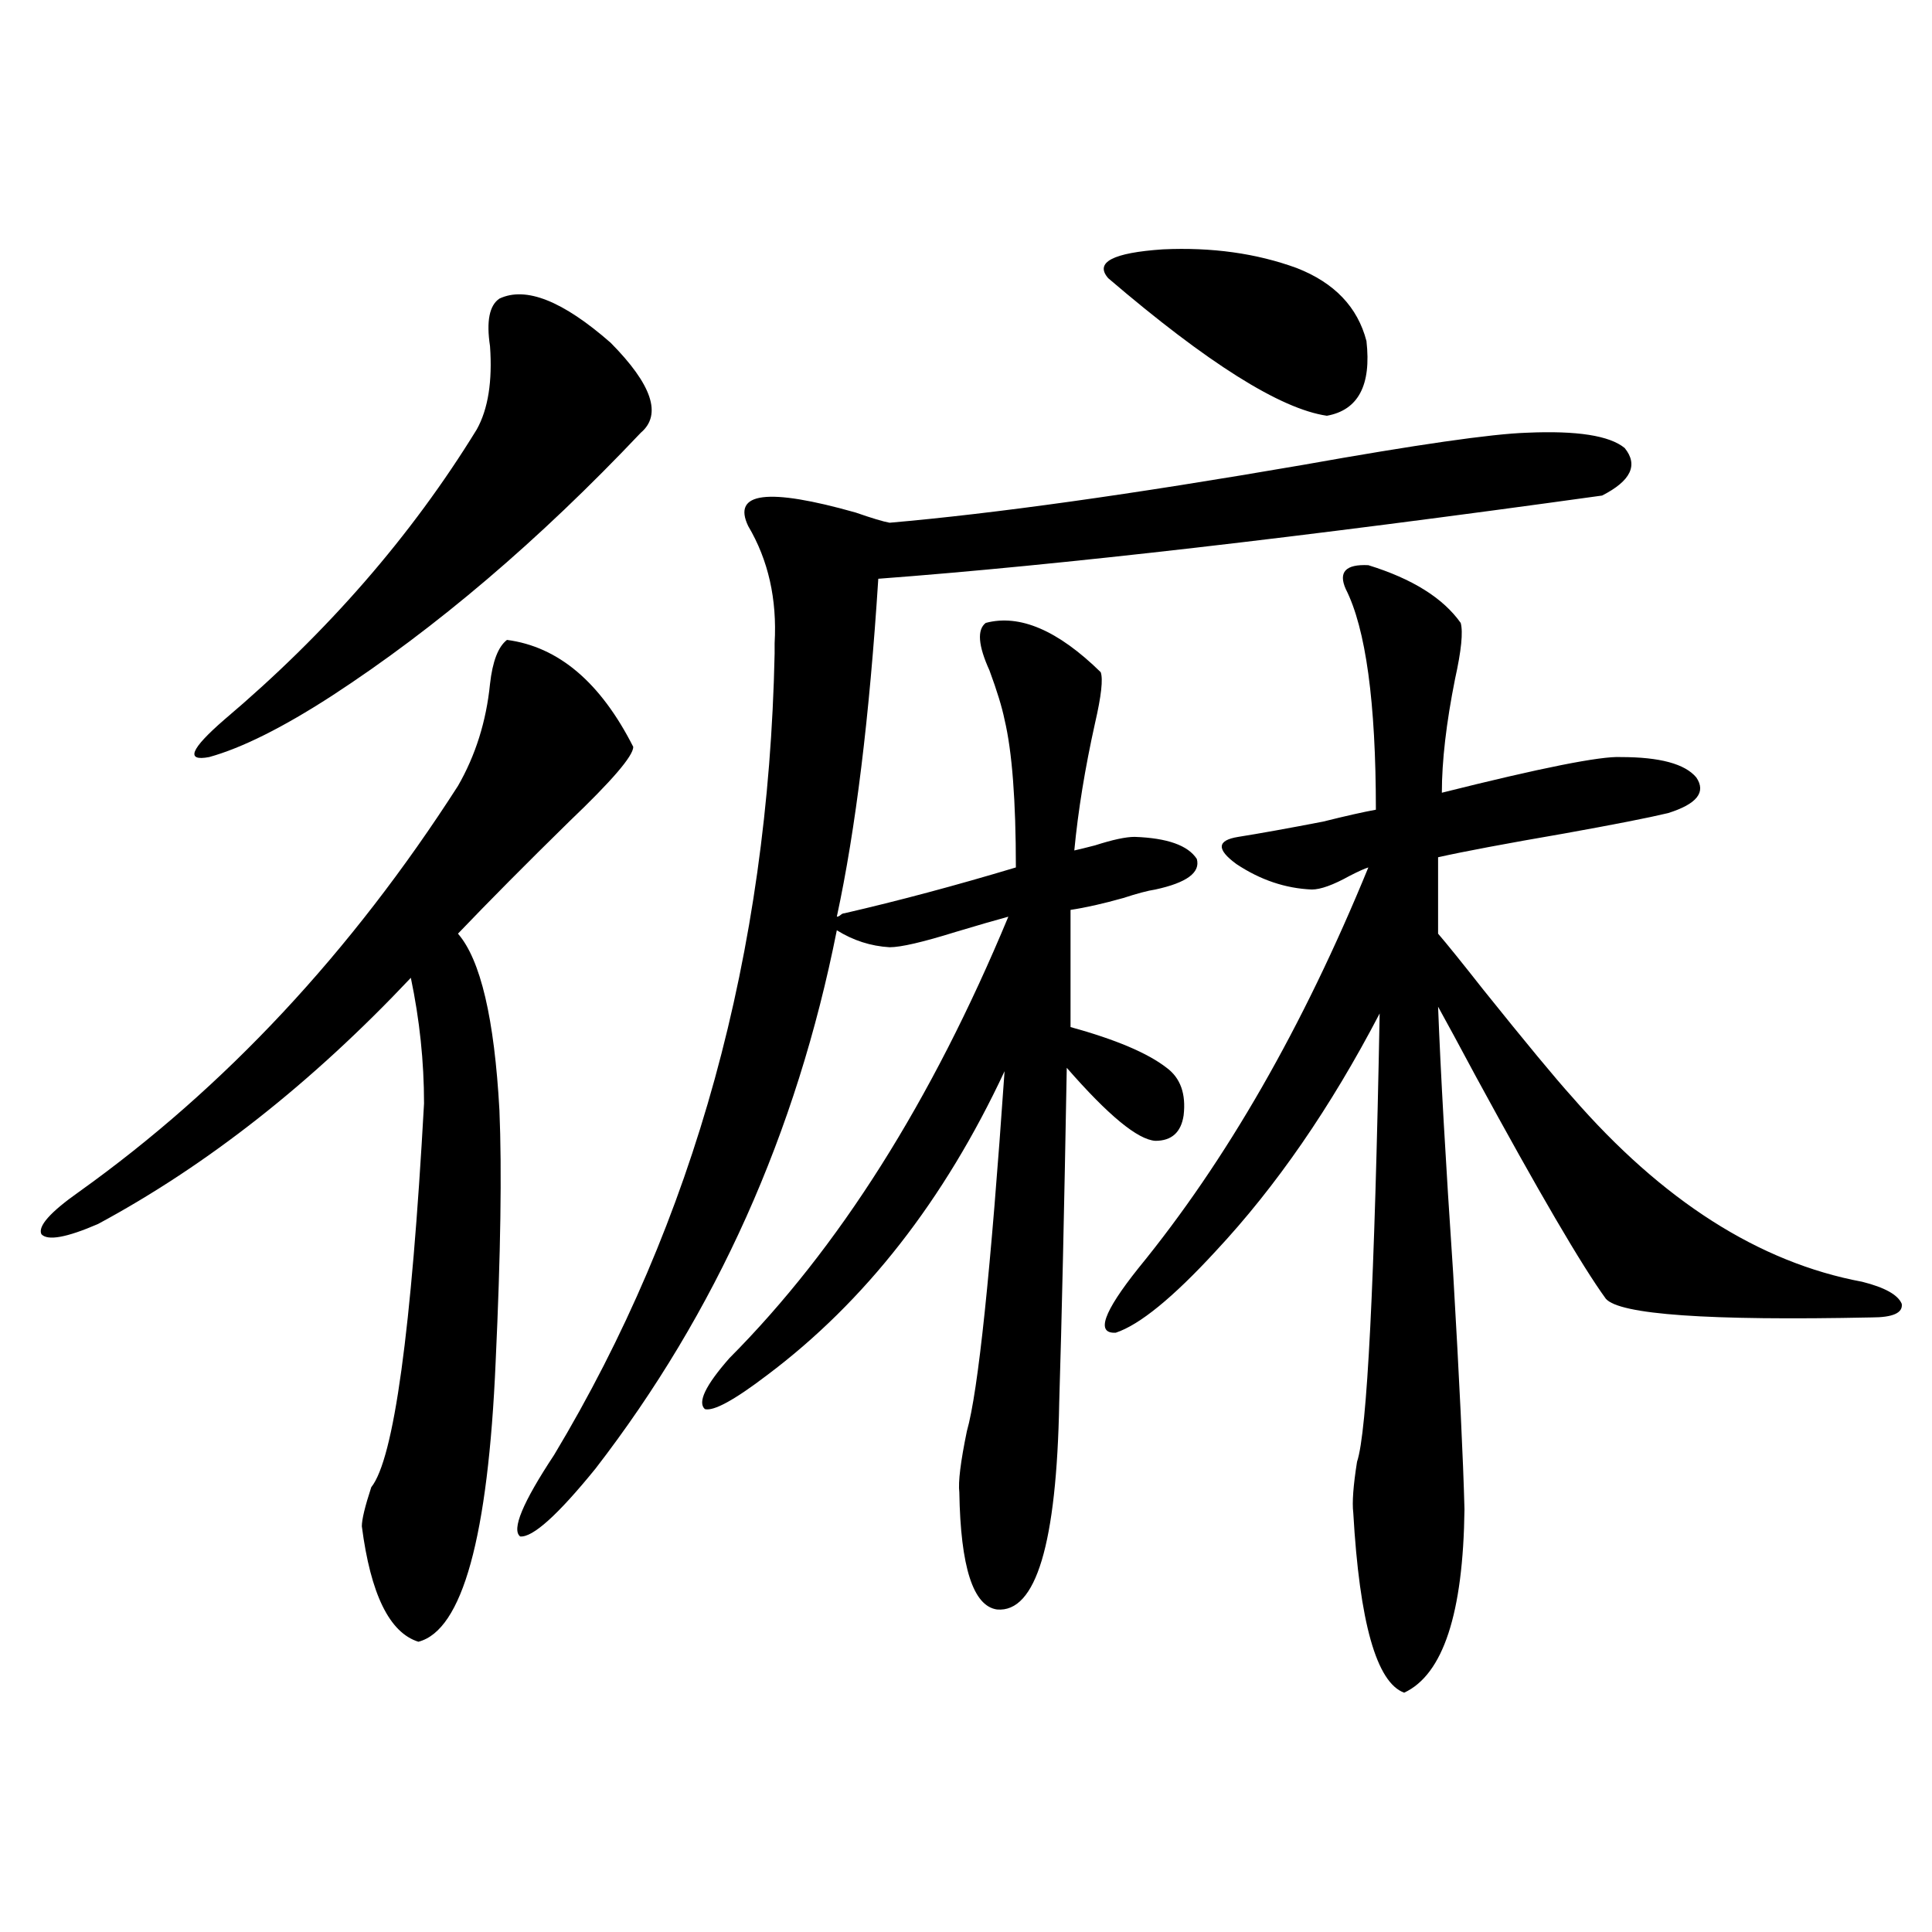
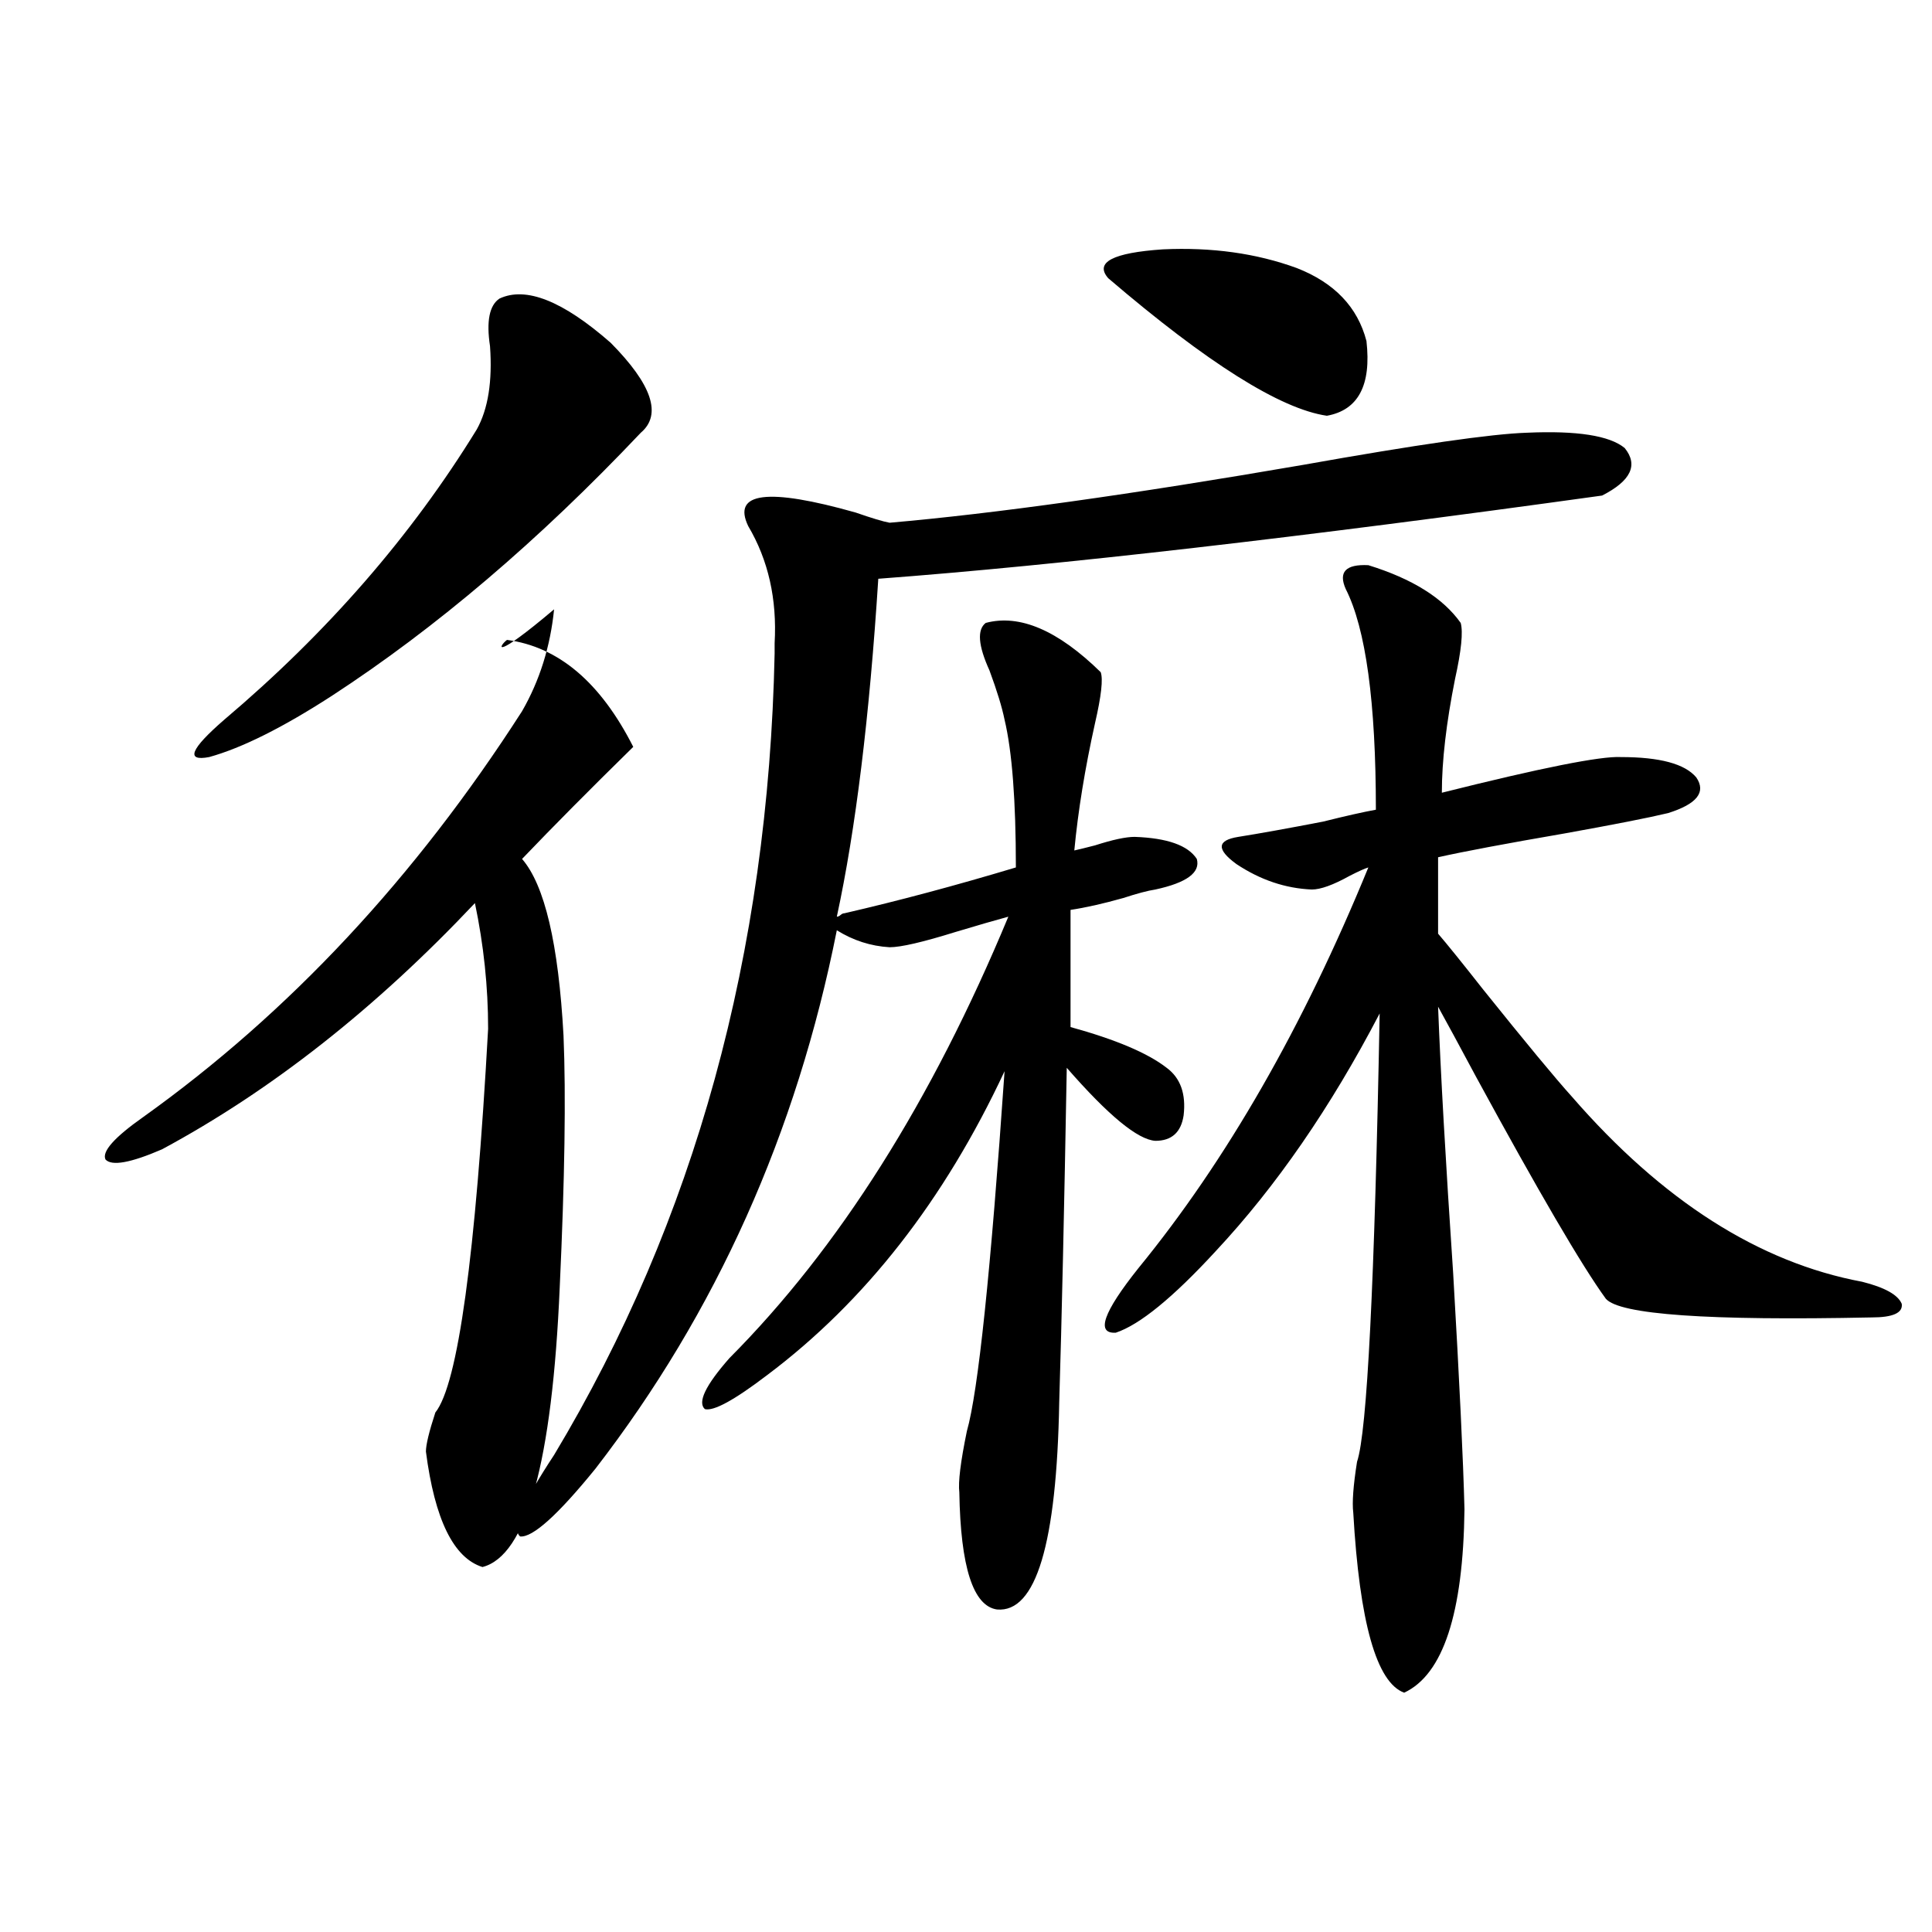
<svg xmlns="http://www.w3.org/2000/svg" version="1.1" id="图层_1" x="0px" y="0px" width="1000px" height="1000px" viewBox="0 0 1000 1000" enable-background="new 0 0 1000 1000" xml:space="preserve">
-   <path d="M262.408,331.211c26.661,3.516,48.444,21.973,65.364,55.371c0,4.696-11.066,17.578-33.17,38.672  c-22.118,21.685-41.31,41.021-57.56,58.008c11.707,13.485,18.856,43.945,21.463,91.406c1.296,31.063,0.641,74.419-1.951,130.078  c-3.902,90.829-17.24,139.155-39.999,145.02c-14.969-4.696-24.725-24.609-29.268-59.766c0-3.516,1.616-10.245,4.878-20.215  c11.707-14.64,20.807-80.859,27.316-198.633c0-21.671-2.287-43.354-6.829-65.039c-51.386,54.492-105.363,96.981-161.947,127.441  c-16.265,7.031-26.021,8.789-29.268,5.273c-1.951-4.093,4.542-11.426,19.512-21.973c75.44-53.901,140.804-123.926,196.092-210.059  c9.101-15.82,14.634-33.398,16.585-52.734C254.924,342.349,257.851,334.727,262.408,331.211z M258.506,154.551  c13.658-6.44,32.835,1.181,57.56,22.852c21.463,21.685,26.661,37.216,15.609,46.582c-52.682,55.673-106.019,101.074-159.996,136.23  c-25.365,16.411-46.508,26.958-63.413,31.641c-12.363,2.349-9.756-4.093,7.805-19.336c53.322-45.112,96.903-95.21,130.728-150.293  c5.854-10.547,8.125-24.897,6.829-43.066C251.677,166.278,253.293,158.066,258.506,154.551z M437.038,472.715  c27.957-6.44,57.56-14.351,88.778-23.73c0-34.565-1.951-60.054-5.854-76.465c-1.311-6.44-3.902-14.941-7.805-25.488  c-5.854-12.882-6.509-21.094-1.951-24.609c17.561-4.683,37.393,3.817,59.511,25.488c1.296,3.516,0.32,12.305-2.927,26.367  c-5.213,23.442-8.78,45.415-10.731,65.918c2.592-0.577,6.174-1.456,10.731-2.637c9.101-2.925,15.93-4.395,20.487-4.395  c16.905,0.591,27.637,4.395,32.194,11.426c1.951,7.031-5.213,12.305-21.463,15.82c-3.902,0.591-9.436,2.06-16.585,4.395  c-10.411,2.938-19.512,4.985-27.316,6.152v60.645c23.414,6.454,39.999,13.485,49.755,21.094c7.149,5.273,10.076,13.485,8.78,24.609  c-1.311,8.789-6.188,13.184-14.634,13.184c-9.115-0.577-24.39-13.184-45.853-37.793c-1.311,73.251-2.606,130.957-3.902,173.145  c-1.311,73.251-12.042,108.984-32.194,107.227c-12.362-1.758-18.871-21.973-19.512-60.645c-0.655-5.273,0.641-15.82,3.902-31.641  c5.854-20.503,12.348-82.617,19.512-186.328c-31.219,66.797-72.193,119.243-122.924,157.324  c-16.92,12.896-27.651,18.759-32.194,17.578c-3.902-3.516,0.32-12.305,12.683-26.367c56.584-56.827,104.708-133.003,144.387-228.516  c-6.509,1.758-15.609,4.395-27.316,7.91c-16.92,5.273-28.292,7.91-34.146,7.91c-9.756-0.577-18.871-3.516-27.316-8.789  c-20.822,104.892-62.438,197.754-124.875,278.613c-19.512,24.032-32.529,35.747-39.023,35.156  c-4.558-3.516,1.296-17.578,17.561-42.188c72.834-121.289,110.882-259.565,114.144-414.844c0-1.167,0-2.925,0-5.273  c1.296-22.852-3.262-43.066-13.658-60.645c-8.46-17.578,10.076-19.913,55.608-7.031c8.445,2.938,14.299,4.696,17.561,5.273  c53.978-4.683,125.195-14.64,213.653-29.883c59.176-10.547,97.879-16.108,116.095-16.699c26.006-1.167,42.926,1.47,50.73,7.91  c7.149,8.789,3.247,17.001-11.707,24.609c-156.094,21.685-280.969,36.035-374.625,43.066  c-4.558,71.493-11.707,129.79-21.463,174.902c0.641,0,1.296-0.288,1.951-0.879C435.728,473.017,436.383,472.715,437.038,472.715z   M671.179,138.73c19.512,7.622,31.539,20.215,36.097,37.793c2.592,22.852-4.237,35.747-20.487,38.672  c-24.069-3.516-61.797-27.246-113.168-71.191c-7.164-8.198,2.271-13.184,28.292-14.941  C627.277,127.896,650.356,131.122,671.179,138.73z M708.251,292.539c22.759,7.031,38.688,17.001,47.804,29.883  c1.296,4.696,0.32,14.364-2.927,29.004c-4.558,22.852-6.829,42.489-6.829,58.887c51.371-12.882,82.27-19.034,92.681-18.457  c20.152,0,33.17,3.516,39.023,10.547c5.198,7.622,0.32,13.774-14.634,18.457c-9.756,2.349-27.651,5.864-53.657,10.547  c-30.578,5.273-52.361,9.38-65.364,12.305v39.551c4.543,5.273,12.348,14.941,23.414,29.004  c22.104,27.548,37.393,46.005,45.853,55.371c46.828,53.915,96.903,85.845,150.24,95.801c11.707,2.938,18.536,6.743,20.487,11.426  c0.641,4.696-4.558,7.031-15.609,7.031c-84.556,1.758-130.408-1.456-137.558-9.668c-12.362-16.987-34.801-55.371-67.315-115.137  c-8.46-15.82-14.969-27.823-19.512-36.035c1.296,33.989,3.902,79.98,7.805,137.988c3.247,55.673,5.198,96.392,5.854,122.168  c-0.655,53.901-11.066,85.542-31.219,94.922c-14.313-5.273-23.094-36.337-26.341-93.164c-0.655-5.273,0-14.063,1.951-26.367  c5.198-15.229,9.101-92.573,11.707-232.031c-25.365,48.642-53.657,89.648-84.876,123.047  c-22.118,24.032-39.358,38.095-51.706,42.188c-10.411,0.591-6.509-10.547,11.707-33.398  c45.518-55.659,85.196-124.805,119.021-207.422c-1.951,0.591-5.213,2.06-9.756,4.395c-8.46,4.696-14.969,7.031-19.512,7.031  c-13.658-0.577-26.676-4.972-39.023-13.184c-10.411-7.608-10.091-12.305,0.976-14.063c11.052-1.758,25.686-4.395,43.901-7.91  c11.707-2.925,20.808-4.972,27.316-6.152c0-55.659-5.213-93.741-15.609-114.258C692.642,296.055,696.544,291.962,708.251,292.539z" />
+   <path d="M262.408,331.211c26.661,3.516,48.444,21.973,65.364,55.371c-22.118,21.685-41.31,41.021-57.56,58.008c11.707,13.485,18.856,43.945,21.463,91.406c1.296,31.063,0.641,74.419-1.951,130.078  c-3.902,90.829-17.24,139.155-39.999,145.02c-14.969-4.696-24.725-24.609-29.268-59.766c0-3.516,1.616-10.245,4.878-20.215  c11.707-14.64,20.807-80.859,27.316-198.633c0-21.671-2.287-43.354-6.829-65.039c-51.386,54.492-105.363,96.981-161.947,127.441  c-16.265,7.031-26.021,8.789-29.268,5.273c-1.951-4.093,4.542-11.426,19.512-21.973c75.44-53.901,140.804-123.926,196.092-210.059  c9.101-15.82,14.634-33.398,16.585-52.734C254.924,342.349,257.851,334.727,262.408,331.211z M258.506,154.551  c13.658-6.44,32.835,1.181,57.56,22.852c21.463,21.685,26.661,37.216,15.609,46.582c-52.682,55.673-106.019,101.074-159.996,136.23  c-25.365,16.411-46.508,26.958-63.413,31.641c-12.363,2.349-9.756-4.093,7.805-19.336c53.322-45.112,96.903-95.21,130.728-150.293  c5.854-10.547,8.125-24.897,6.829-43.066C251.677,166.278,253.293,158.066,258.506,154.551z M437.038,472.715  c27.957-6.44,57.56-14.351,88.778-23.73c0-34.565-1.951-60.054-5.854-76.465c-1.311-6.44-3.902-14.941-7.805-25.488  c-5.854-12.882-6.509-21.094-1.951-24.609c17.561-4.683,37.393,3.817,59.511,25.488c1.296,3.516,0.32,12.305-2.927,26.367  c-5.213,23.442-8.78,45.415-10.731,65.918c2.592-0.577,6.174-1.456,10.731-2.637c9.101-2.925,15.93-4.395,20.487-4.395  c16.905,0.591,27.637,4.395,32.194,11.426c1.951,7.031-5.213,12.305-21.463,15.82c-3.902,0.591-9.436,2.06-16.585,4.395  c-10.411,2.938-19.512,4.985-27.316,6.152v60.645c23.414,6.454,39.999,13.485,49.755,21.094c7.149,5.273,10.076,13.485,8.78,24.609  c-1.311,8.789-6.188,13.184-14.634,13.184c-9.115-0.577-24.39-13.184-45.853-37.793c-1.311,73.251-2.606,130.957-3.902,173.145  c-1.311,73.251-12.042,108.984-32.194,107.227c-12.362-1.758-18.871-21.973-19.512-60.645c-0.655-5.273,0.641-15.82,3.902-31.641  c5.854-20.503,12.348-82.617,19.512-186.328c-31.219,66.797-72.193,119.243-122.924,157.324  c-16.92,12.896-27.651,18.759-32.194,17.578c-3.902-3.516,0.32-12.305,12.683-26.367c56.584-56.827,104.708-133.003,144.387-228.516  c-6.509,1.758-15.609,4.395-27.316,7.91c-16.92,5.273-28.292,7.91-34.146,7.91c-9.756-0.577-18.871-3.516-27.316-8.789  c-20.822,104.892-62.438,197.754-124.875,278.613c-19.512,24.032-32.529,35.747-39.023,35.156  c-4.558-3.516,1.296-17.578,17.561-42.188c72.834-121.289,110.882-259.565,114.144-414.844c0-1.167,0-2.925,0-5.273  c1.296-22.852-3.262-43.066-13.658-60.645c-8.46-17.578,10.076-19.913,55.608-7.031c8.445,2.938,14.299,4.696,17.561,5.273  c53.978-4.683,125.195-14.64,213.653-29.883c59.176-10.547,97.879-16.108,116.095-16.699c26.006-1.167,42.926,1.47,50.73,7.91  c7.149,8.789,3.247,17.001-11.707,24.609c-156.094,21.685-280.969,36.035-374.625,43.066  c-4.558,71.493-11.707,129.79-21.463,174.902c0.641,0,1.296-0.288,1.951-0.879C435.728,473.017,436.383,472.715,437.038,472.715z   M671.179,138.73c19.512,7.622,31.539,20.215,36.097,37.793c2.592,22.852-4.237,35.747-20.487,38.672  c-24.069-3.516-61.797-27.246-113.168-71.191c-7.164-8.198,2.271-13.184,28.292-14.941  C627.277,127.896,650.356,131.122,671.179,138.73z M708.251,292.539c22.759,7.031,38.688,17.001,47.804,29.883  c1.296,4.696,0.32,14.364-2.927,29.004c-4.558,22.852-6.829,42.489-6.829,58.887c51.371-12.882,82.27-19.034,92.681-18.457  c20.152,0,33.17,3.516,39.023,10.547c5.198,7.622,0.32,13.774-14.634,18.457c-9.756,2.349-27.651,5.864-53.657,10.547  c-30.578,5.273-52.361,9.38-65.364,12.305v39.551c4.543,5.273,12.348,14.941,23.414,29.004  c22.104,27.548,37.393,46.005,45.853,55.371c46.828,53.915,96.903,85.845,150.24,95.801c11.707,2.938,18.536,6.743,20.487,11.426  c0.641,4.696-4.558,7.031-15.609,7.031c-84.556,1.758-130.408-1.456-137.558-9.668c-12.362-16.987-34.801-55.371-67.315-115.137  c-8.46-15.82-14.969-27.823-19.512-36.035c1.296,33.989,3.902,79.98,7.805,137.988c3.247,55.673,5.198,96.392,5.854,122.168  c-0.655,53.901-11.066,85.542-31.219,94.922c-14.313-5.273-23.094-36.337-26.341-93.164c-0.655-5.273,0-14.063,1.951-26.367  c5.198-15.229,9.101-92.573,11.707-232.031c-25.365,48.642-53.657,89.648-84.876,123.047  c-22.118,24.032-39.358,38.095-51.706,42.188c-10.411,0.591-6.509-10.547,11.707-33.398  c45.518-55.659,85.196-124.805,119.021-207.422c-1.951,0.591-5.213,2.06-9.756,4.395c-8.46,4.696-14.969,7.031-19.512,7.031  c-13.658-0.577-26.676-4.972-39.023-13.184c-10.411-7.608-10.091-12.305,0.976-14.063c11.052-1.758,25.686-4.395,43.901-7.91  c11.707-2.925,20.808-4.972,27.316-6.152c0-55.659-5.213-93.741-15.609-114.258C692.642,296.055,696.544,291.962,708.251,292.539z" />
</svg>